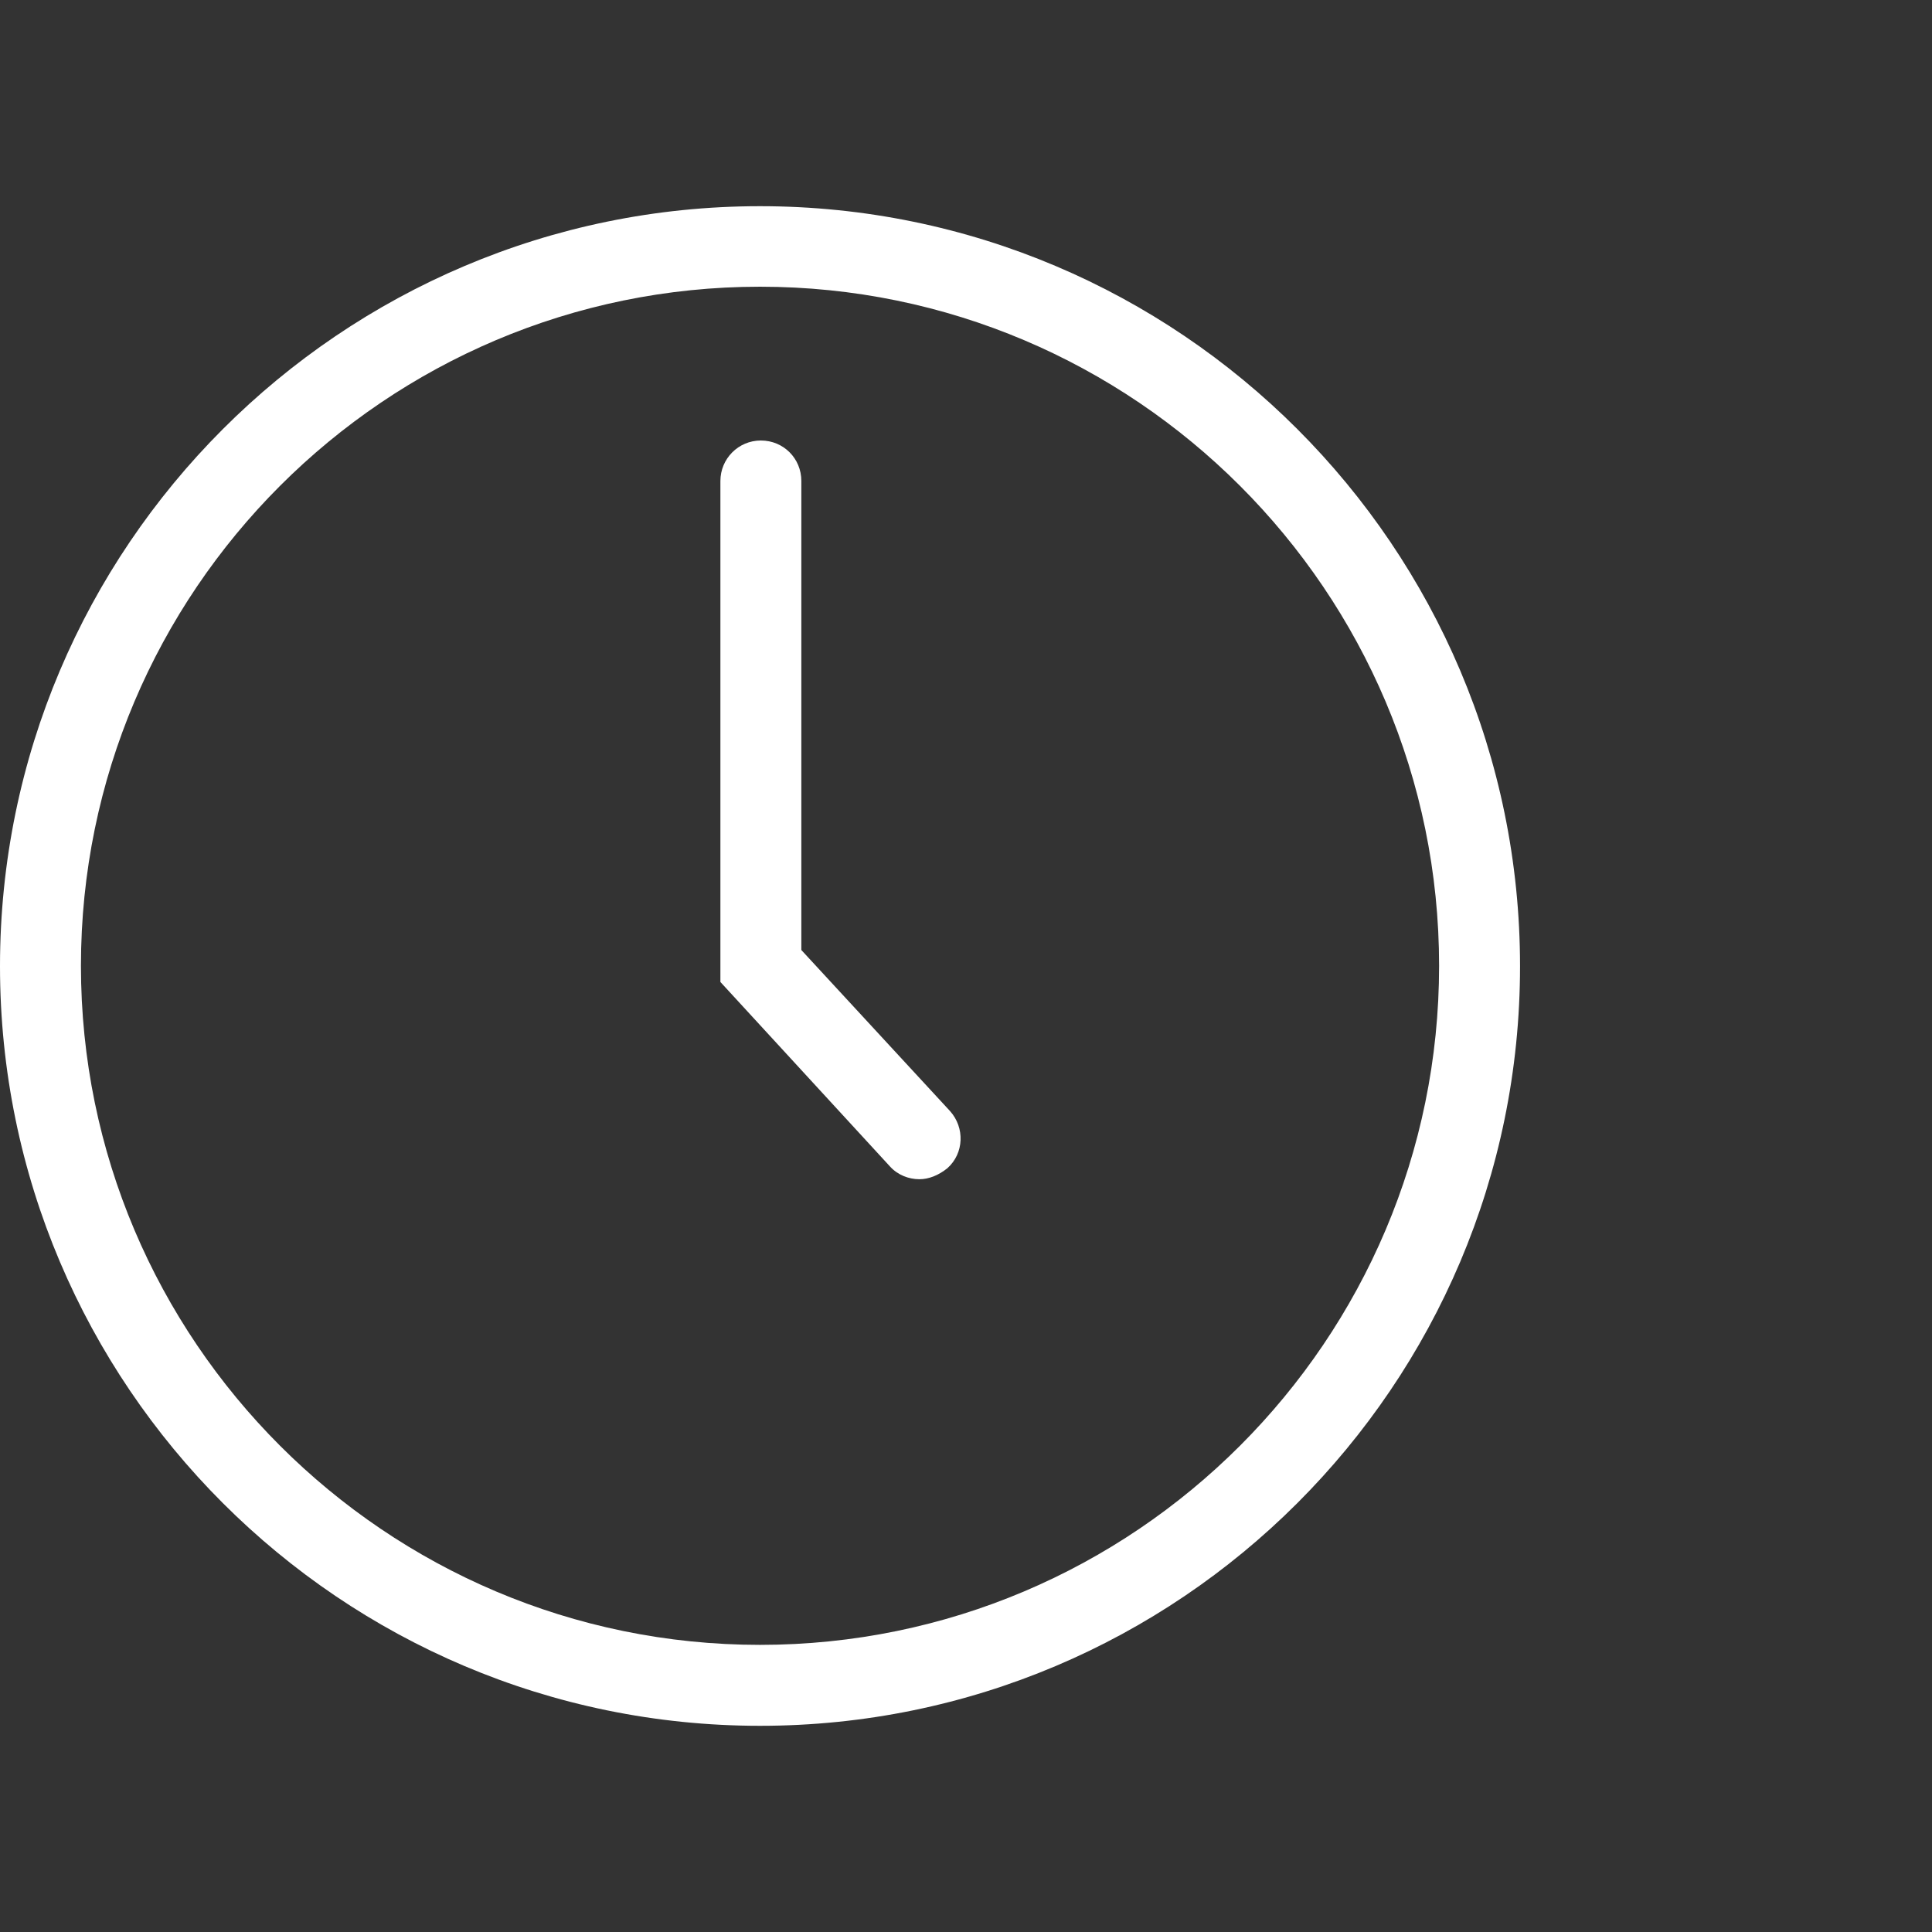
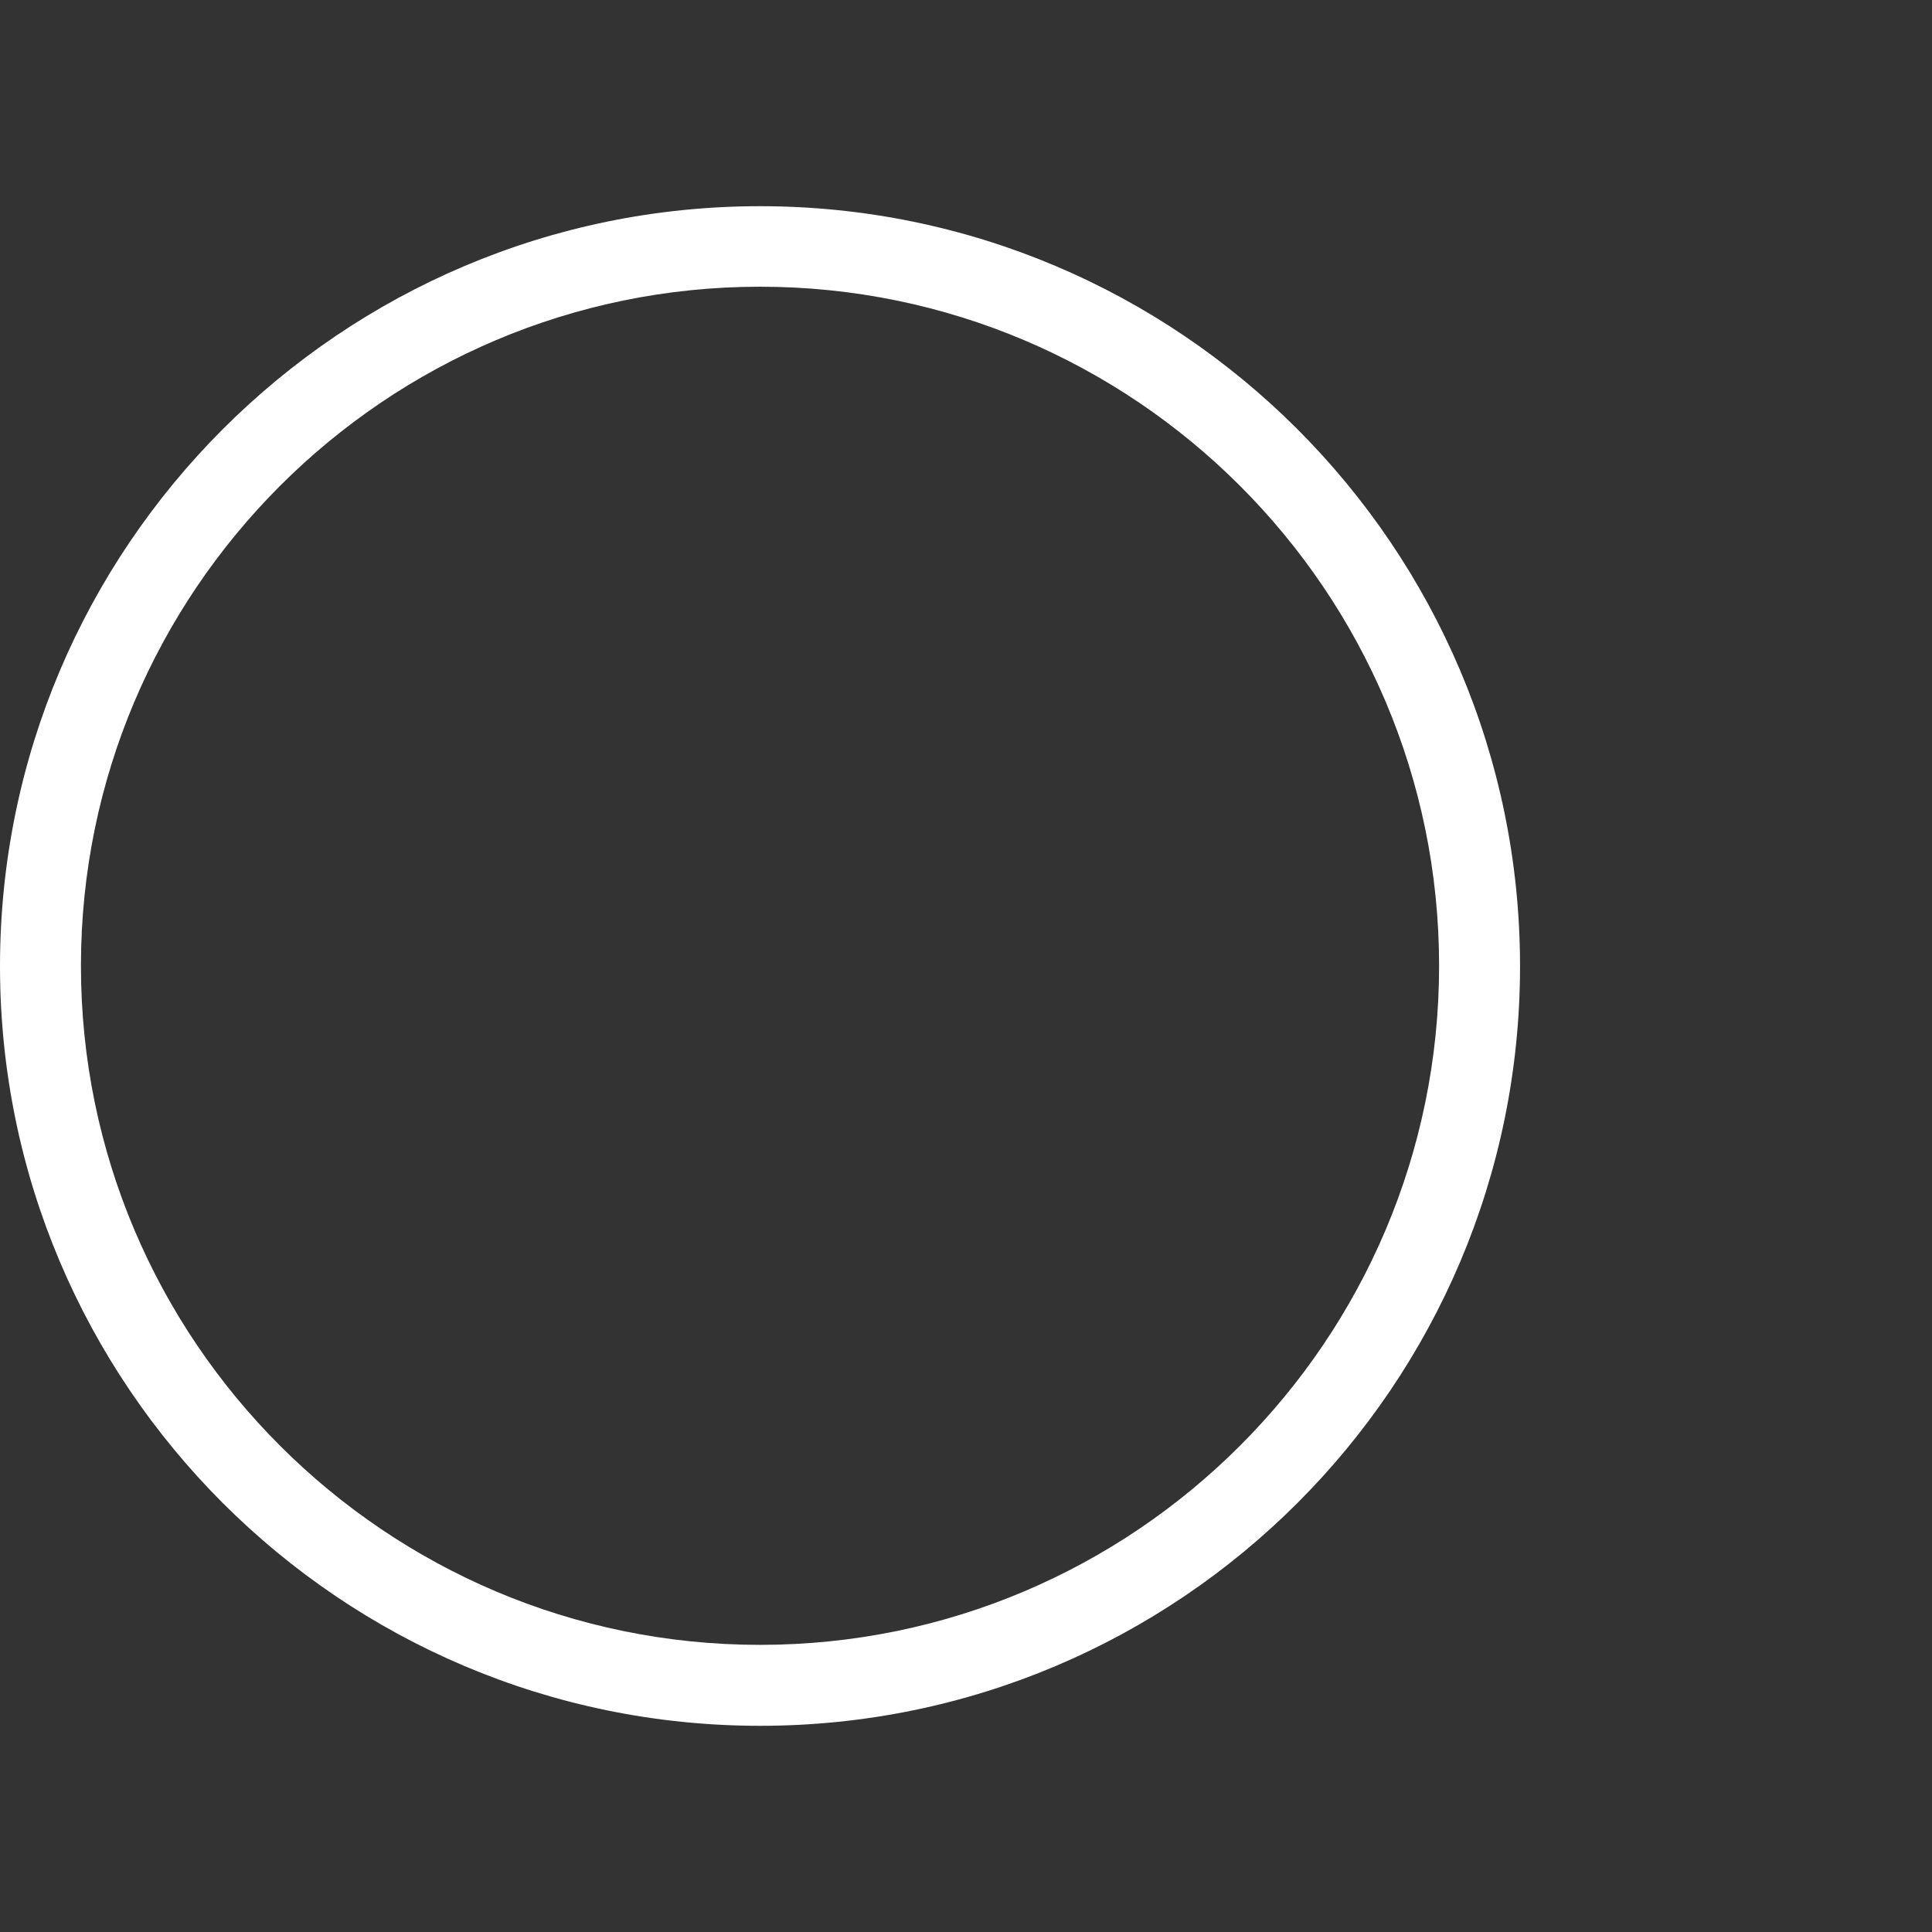
<svg xmlns="http://www.w3.org/2000/svg" version="1.1" id="Livello_1" x="0px" y="0px" width="45.35px" height="45.35px" viewBox="0 0 45.35 45.35" xml:space="preserve">
  <rect x="0" y="0" width="45.35" height="45.35" fill="#333333" stroke="none" />
  <g>
    <g>
      <path fill="#FFFFFF" d="M17.84,40.51C8,40.51,0,32.51,0,22.68S8,4.84,17.84,4.84s17.84,8,17.84,17.84S27.68,40.51,17.84,40.51z M17.84,6.73c-8.79,0-15.94,7.15-15.94,15.94s7.15,15.94,15.94,15.94s15.94-7.15,15.94-15.94S26.63,6.73,17.84,6.73z" />
    </g>
    <g>
-       <path fill="#FFFFFF" d="M21.58,27.68c-0.25,0-0.51-0.1-0.69-0.3l-3.98-4.33V11.29c0-0.52,0.42-0.95,0.95-0.95s0.95,0.42,0.95,0.95 V22.3l3.49,3.78c0.35,0.39,0.33,0.99-0.06,1.34C22.03,27.59,21.8,27.68,21.58,27.68z" />
-     </g>
+       </g>
  </g>
</svg>